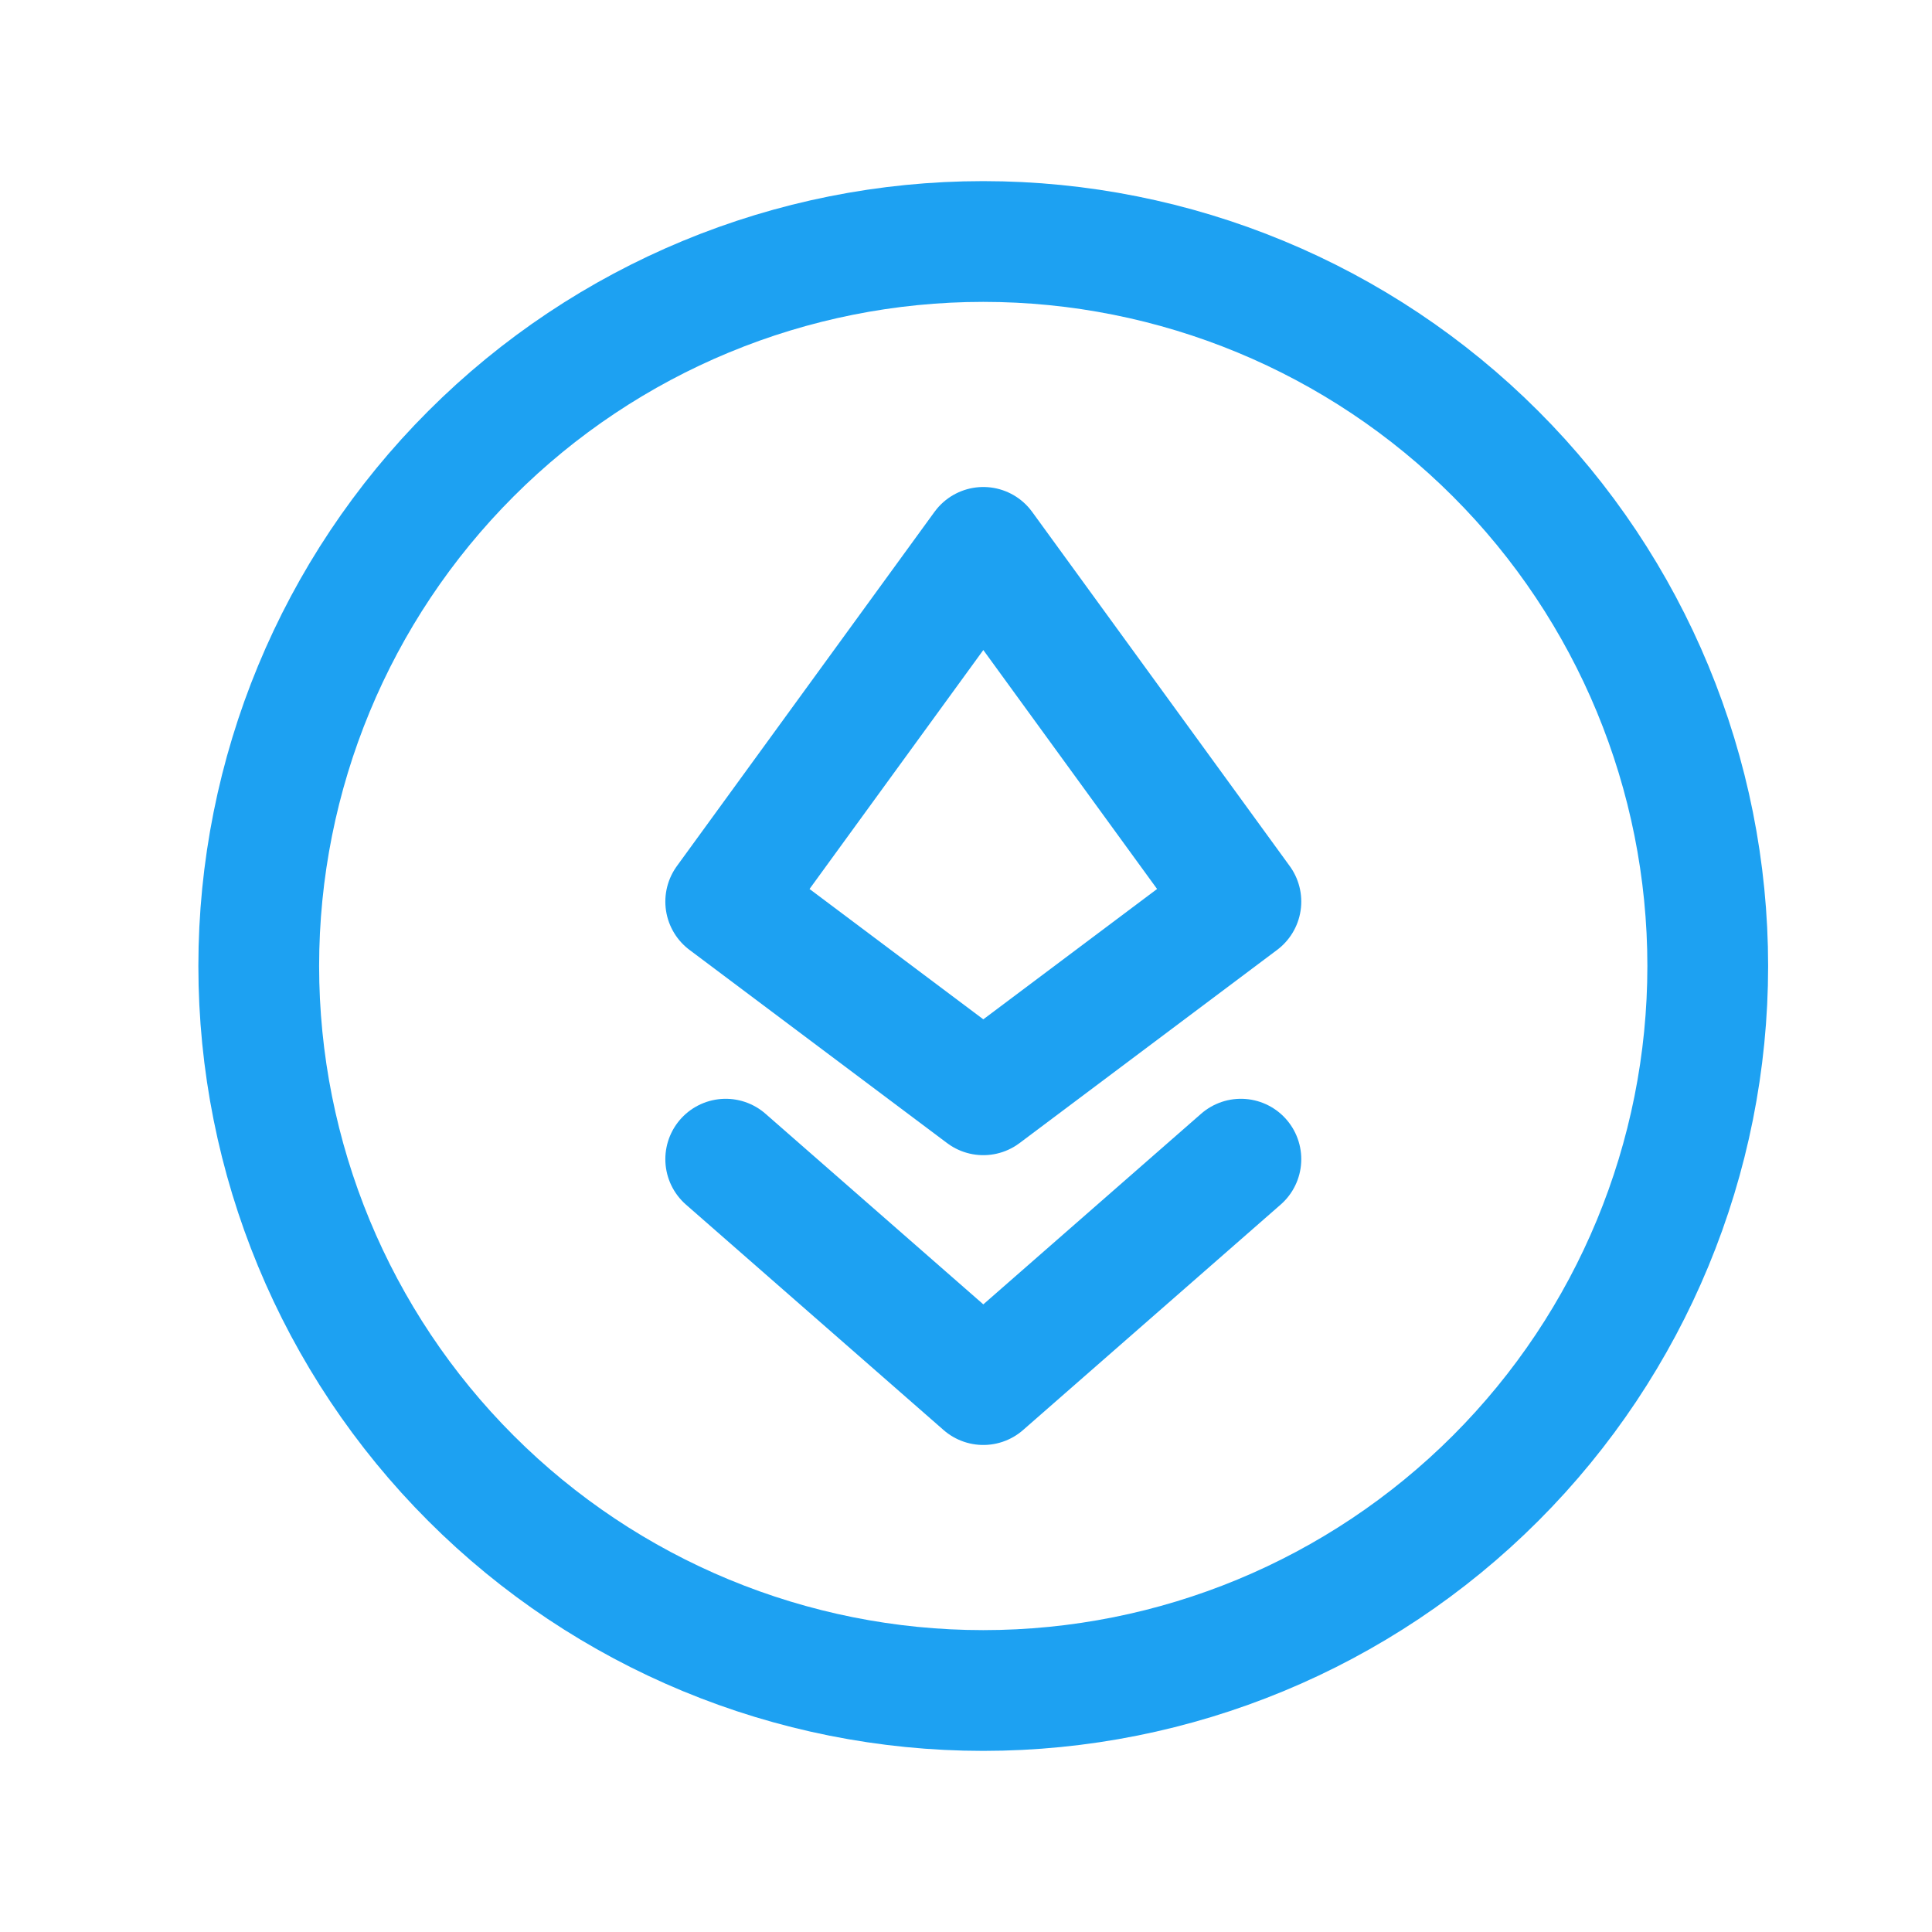
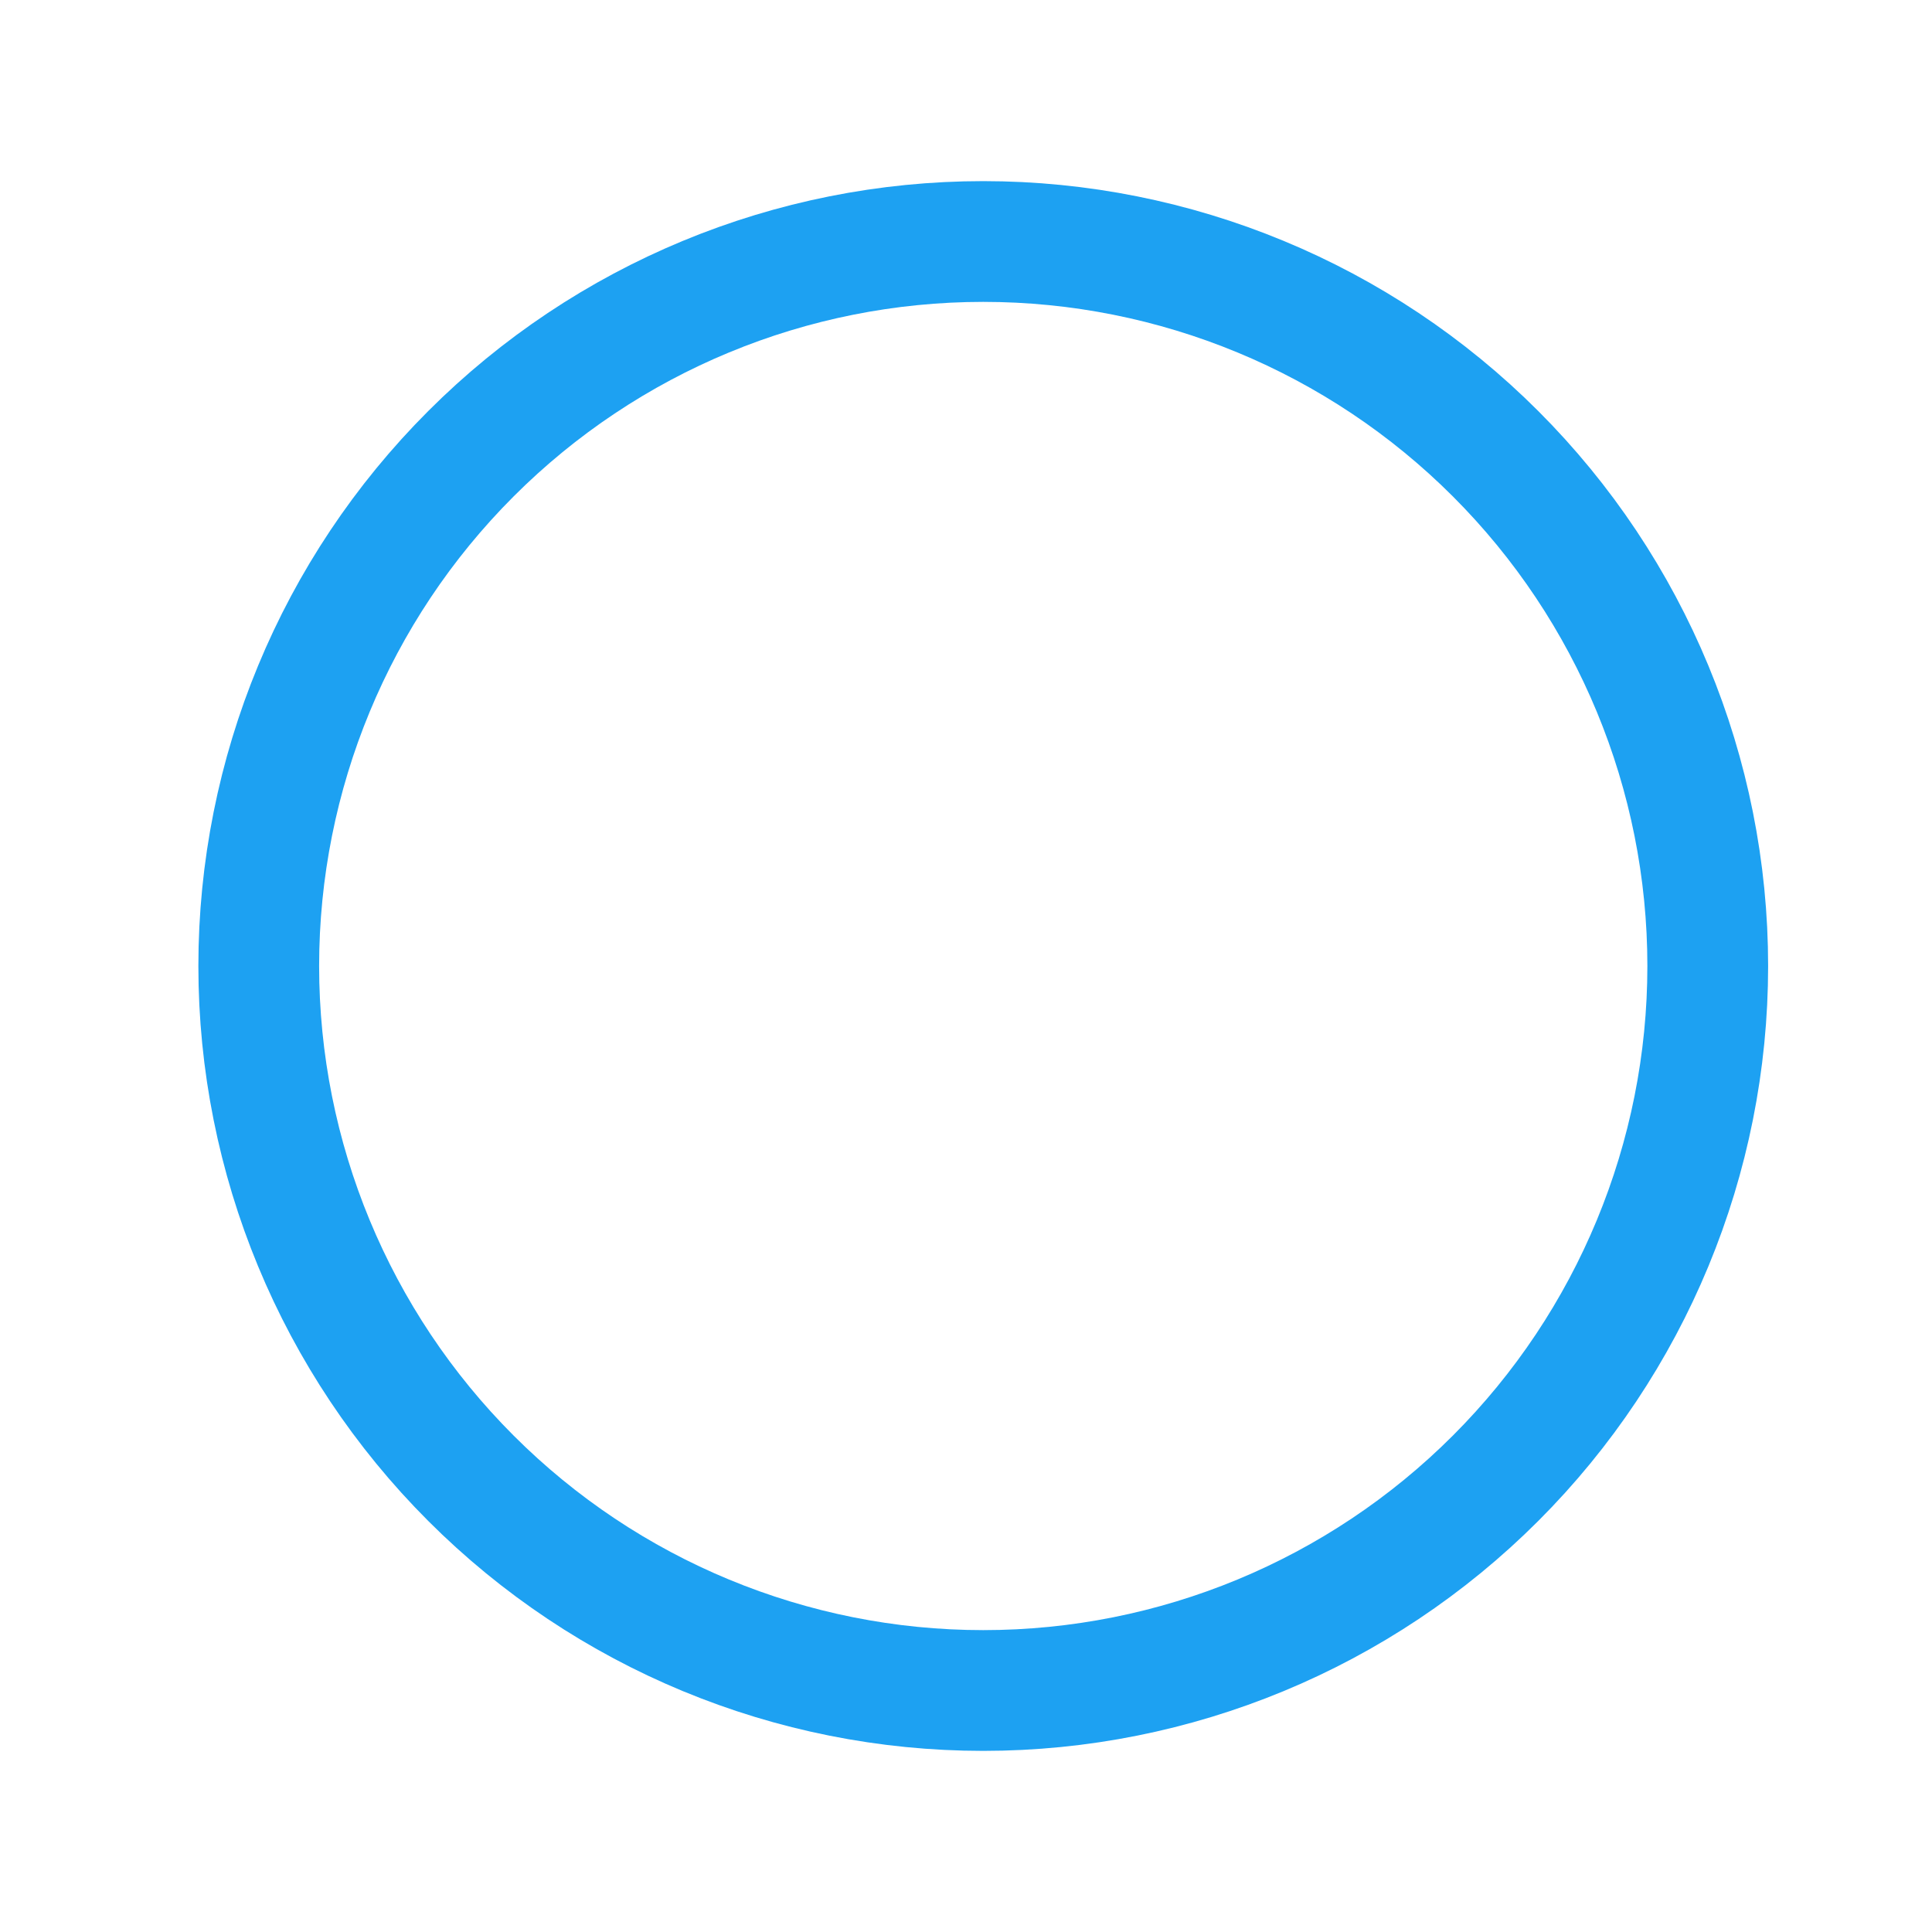
<svg xmlns="http://www.w3.org/2000/svg" width="56" height="56" viewBox="0 0 56 56" fill="none">
  <path d="M7.5 28C7.5 33.569 9.712 38.911 13.651 42.849C17.589 46.788 22.93 49 28.5 49C34.069 49 39.411 46.788 43.349 42.849C47.288 38.911 49.5 33.569 49.5 28C49.5 22.43 47.288 17.089 43.349 13.151C39.411 9.212 34.069 7 28.5 7C22.93 7 17.589 9.212 13.651 13.151C9.712 17.089 7.5 22.43 7.5 28Z" stroke="#1DA1F2" stroke-width="3.5" stroke-linecap="round" stroke-linejoin="round" />
-   <path d="M35.968 33.599L28.502 40.133L21.035 33.599M28.502 15.866L35.968 26.133L28.502 31.733L21.035 26.133L28.502 15.866Z" stroke="#1DA1F2" stroke-width="3.5" stroke-linecap="round" stroke-linejoin="round" />
</svg>